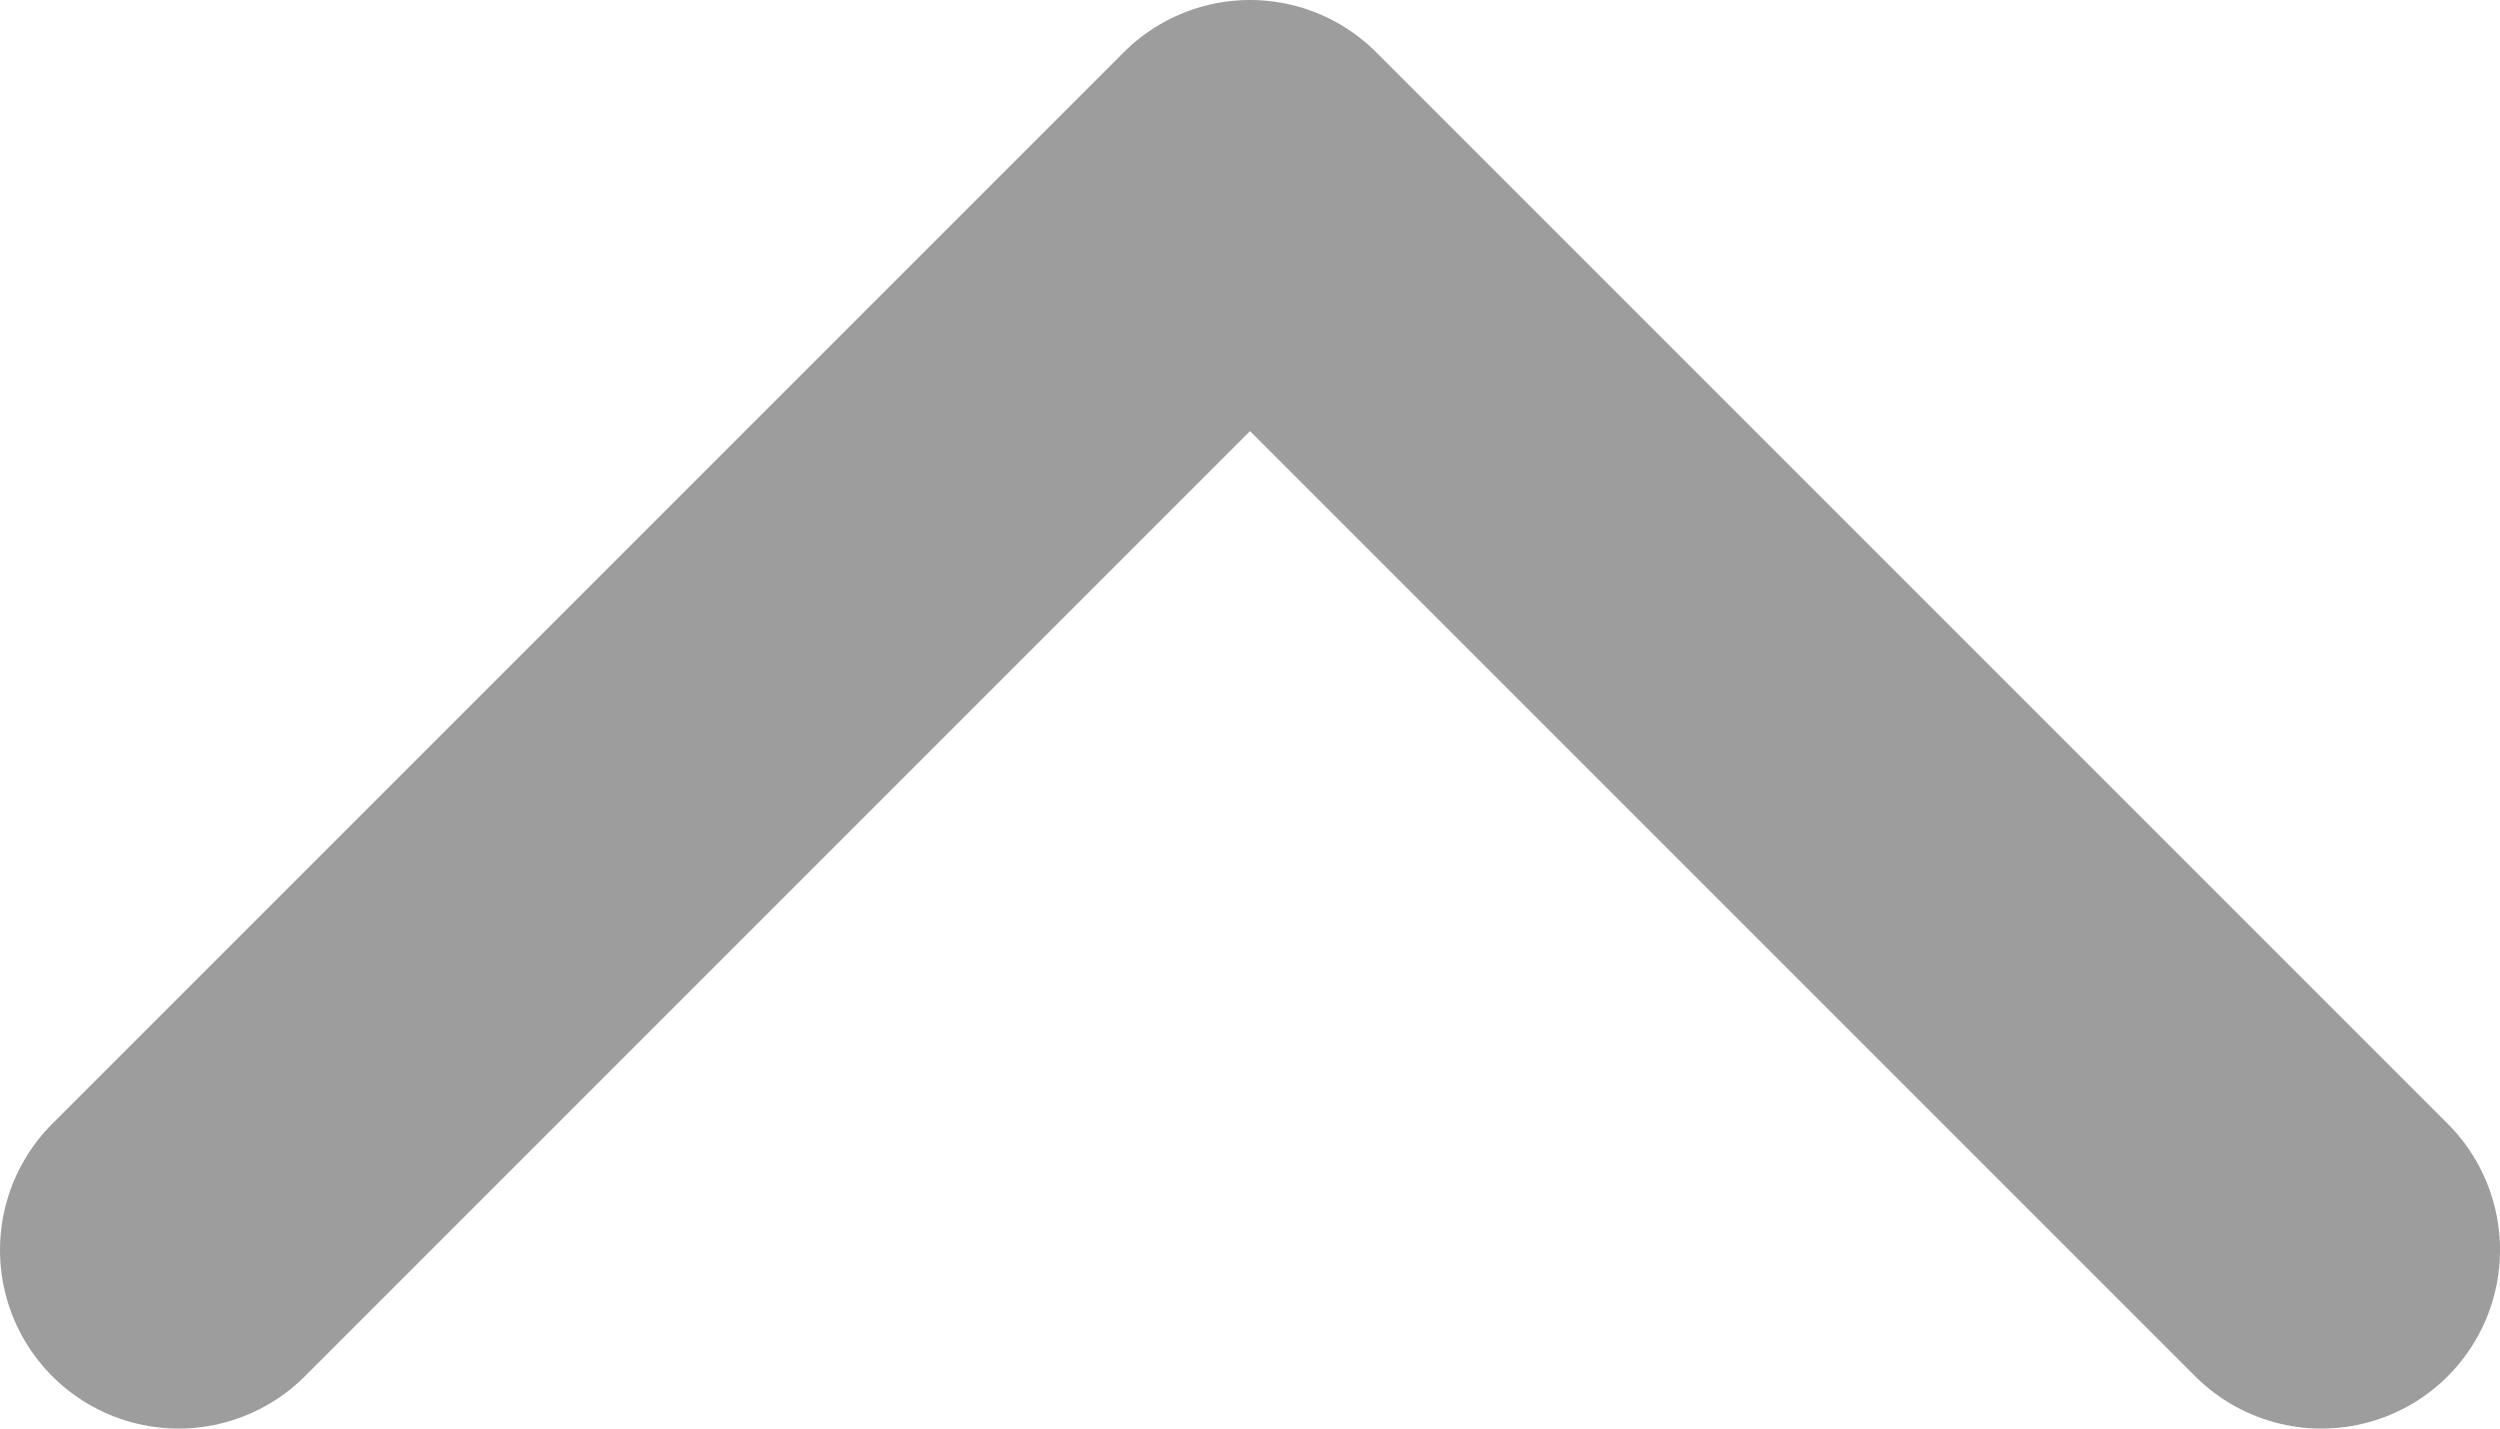
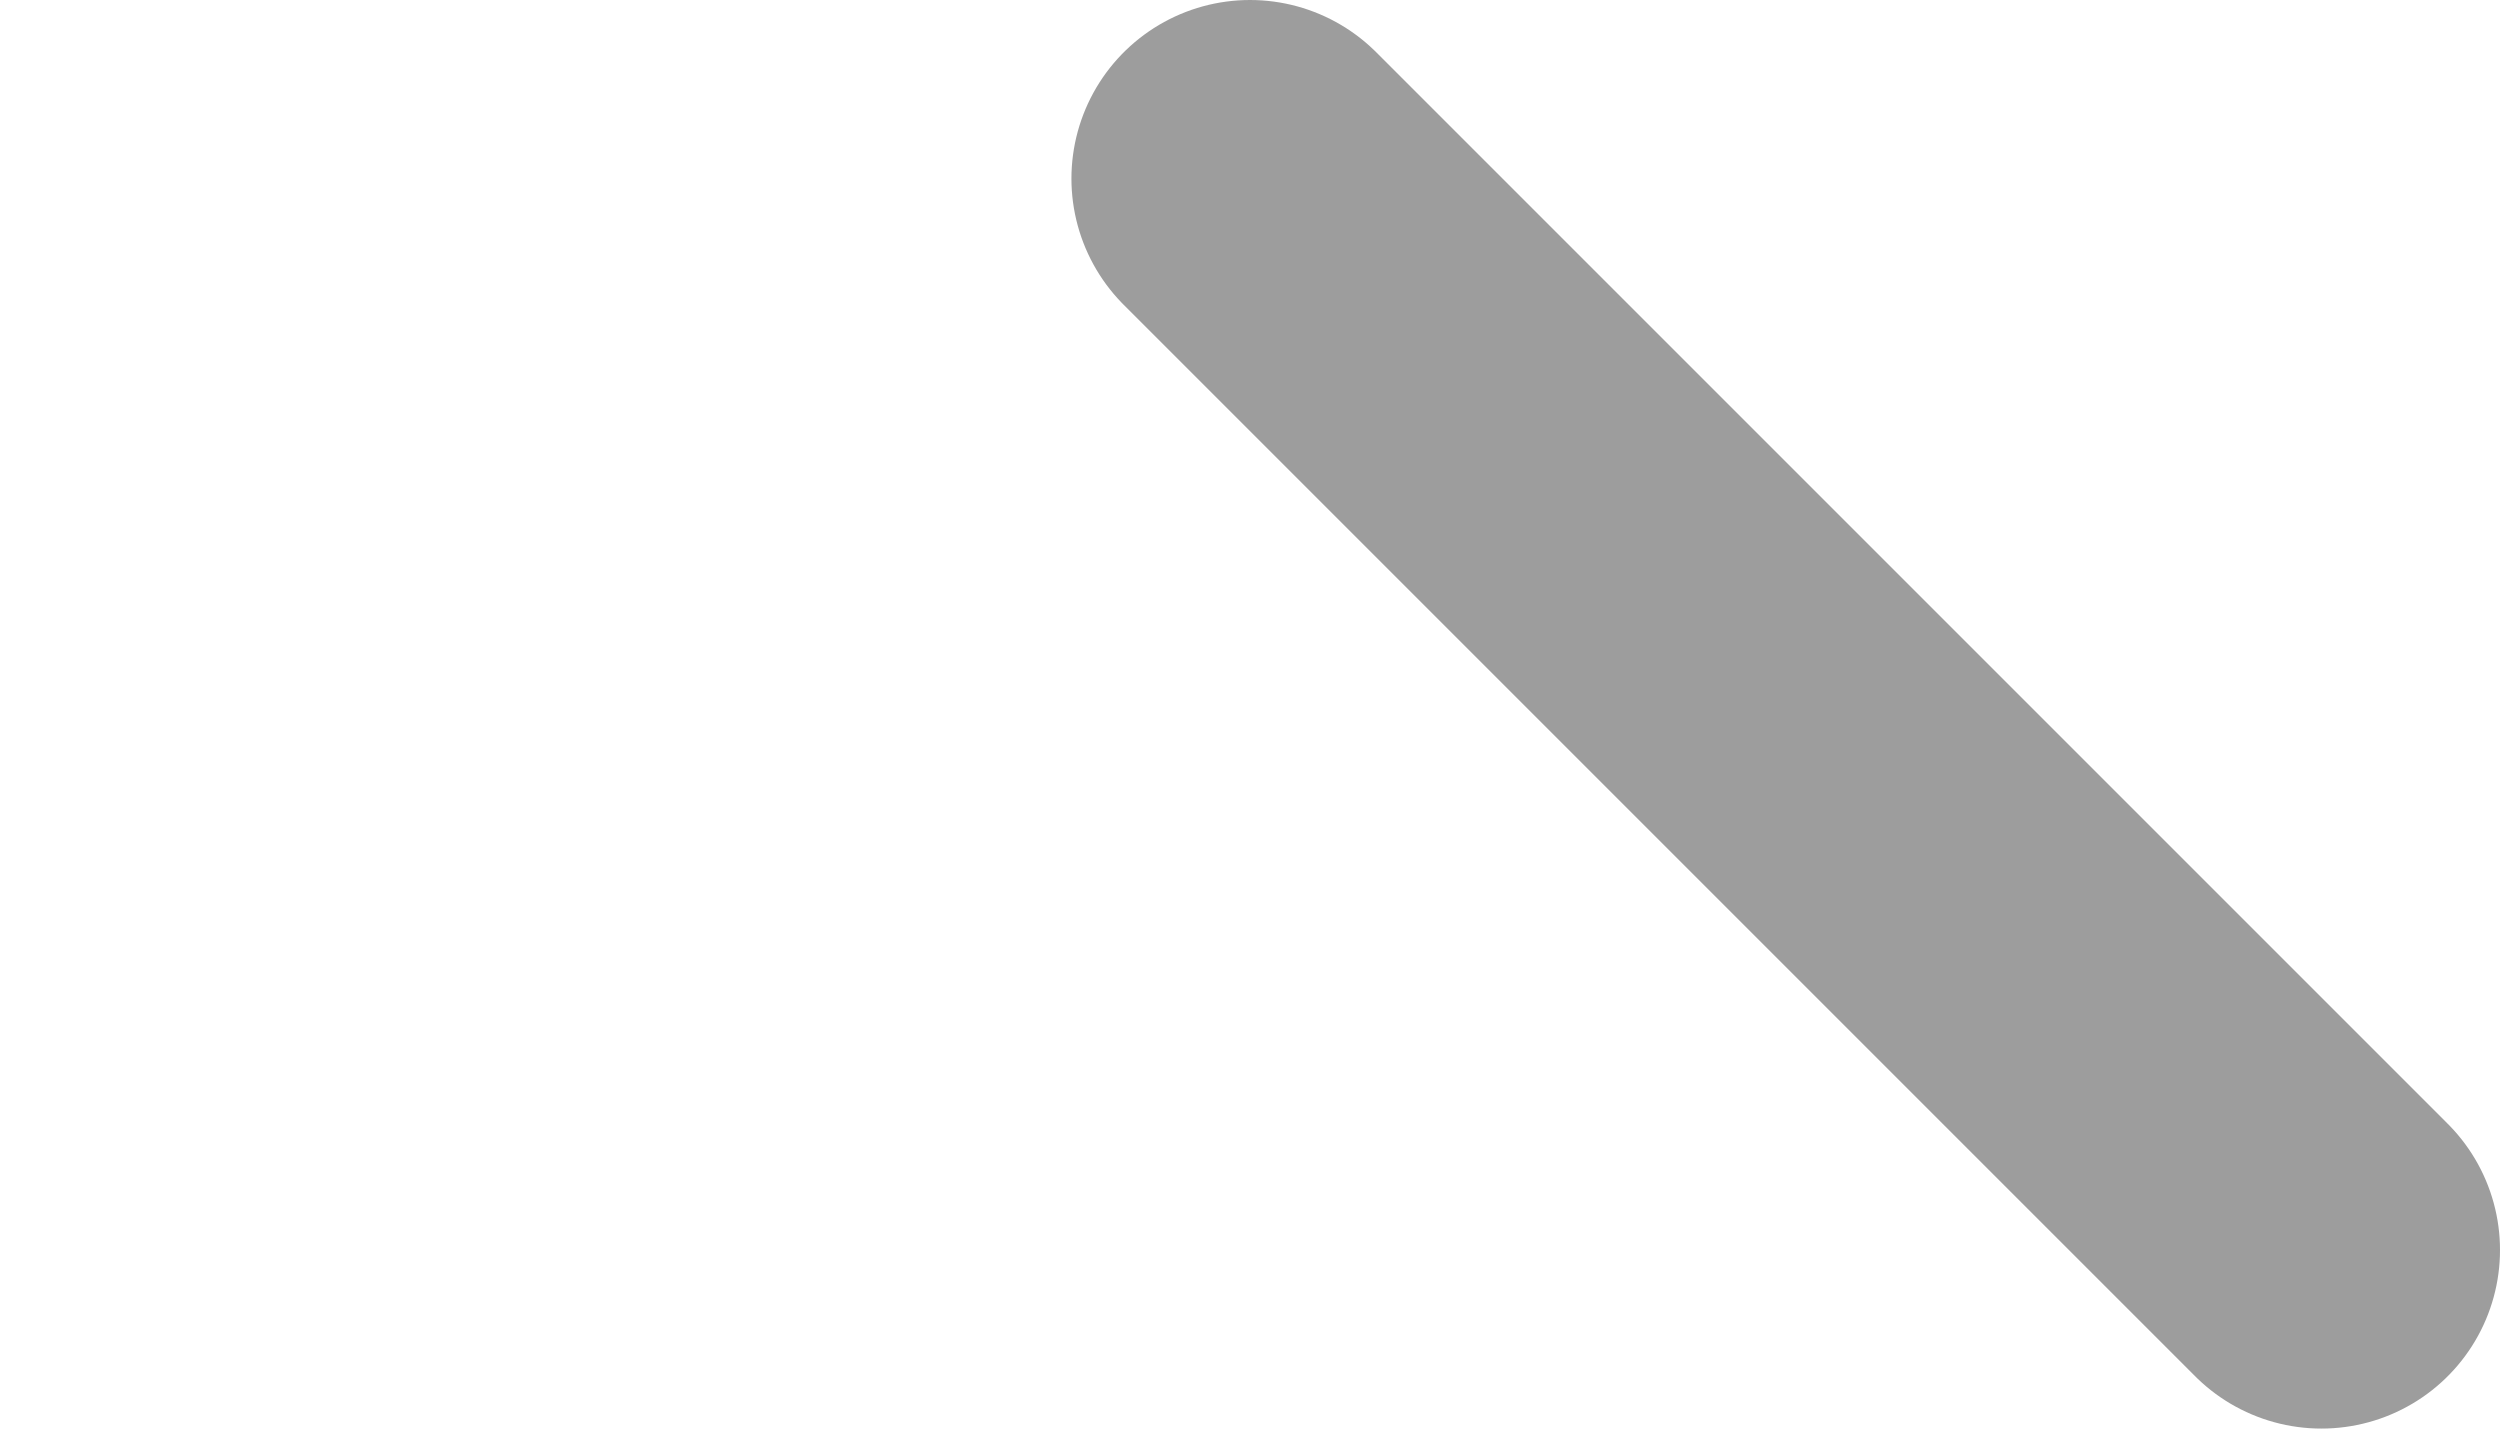
<svg xmlns="http://www.w3.org/2000/svg" width="14" height="8" viewBox="0 0 14 8" fill="none">
-   <path d="M13 7L7 1L1 7" stroke="#9D9D9D" stroke-width="2" stroke-linecap="round" stroke-linejoin="round" />
+   <path d="M13 7L7 1" stroke="#9D9D9D" stroke-width="2" stroke-linecap="round" stroke-linejoin="round" />
</svg>